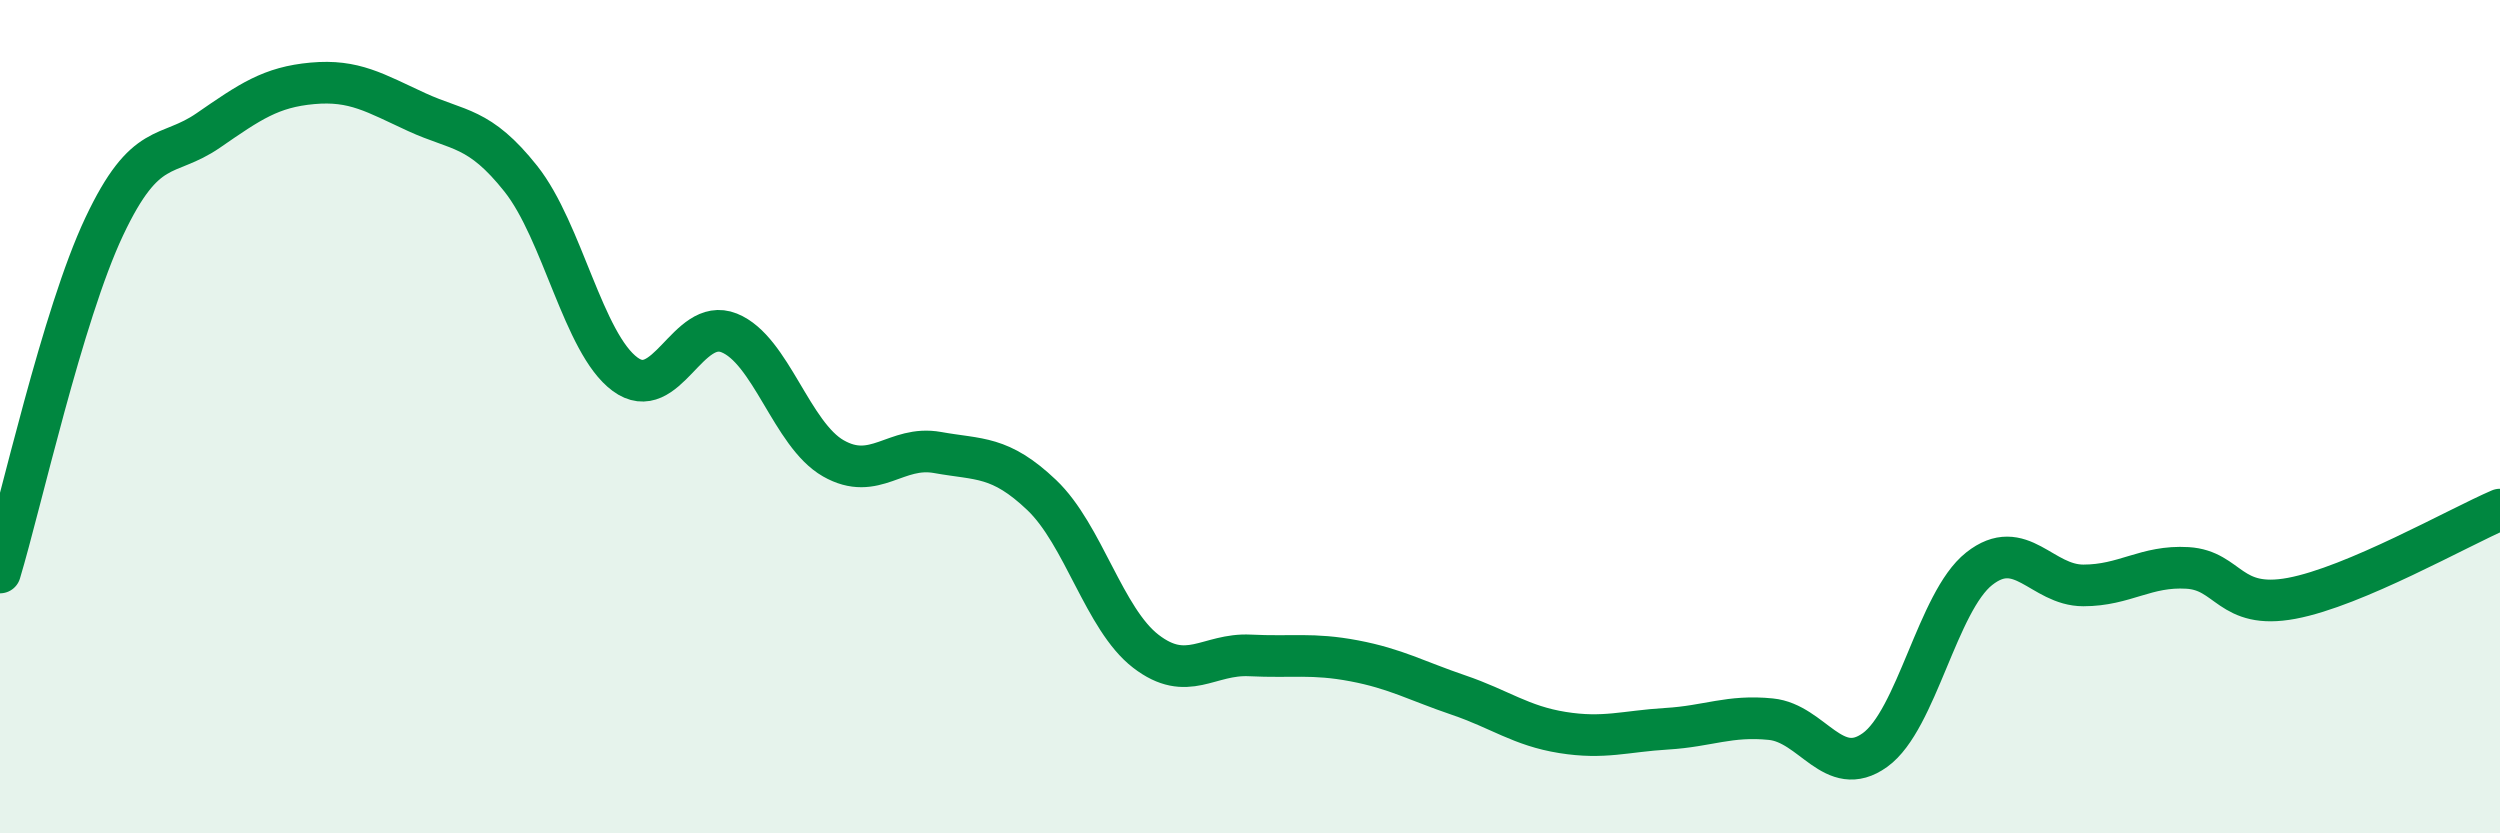
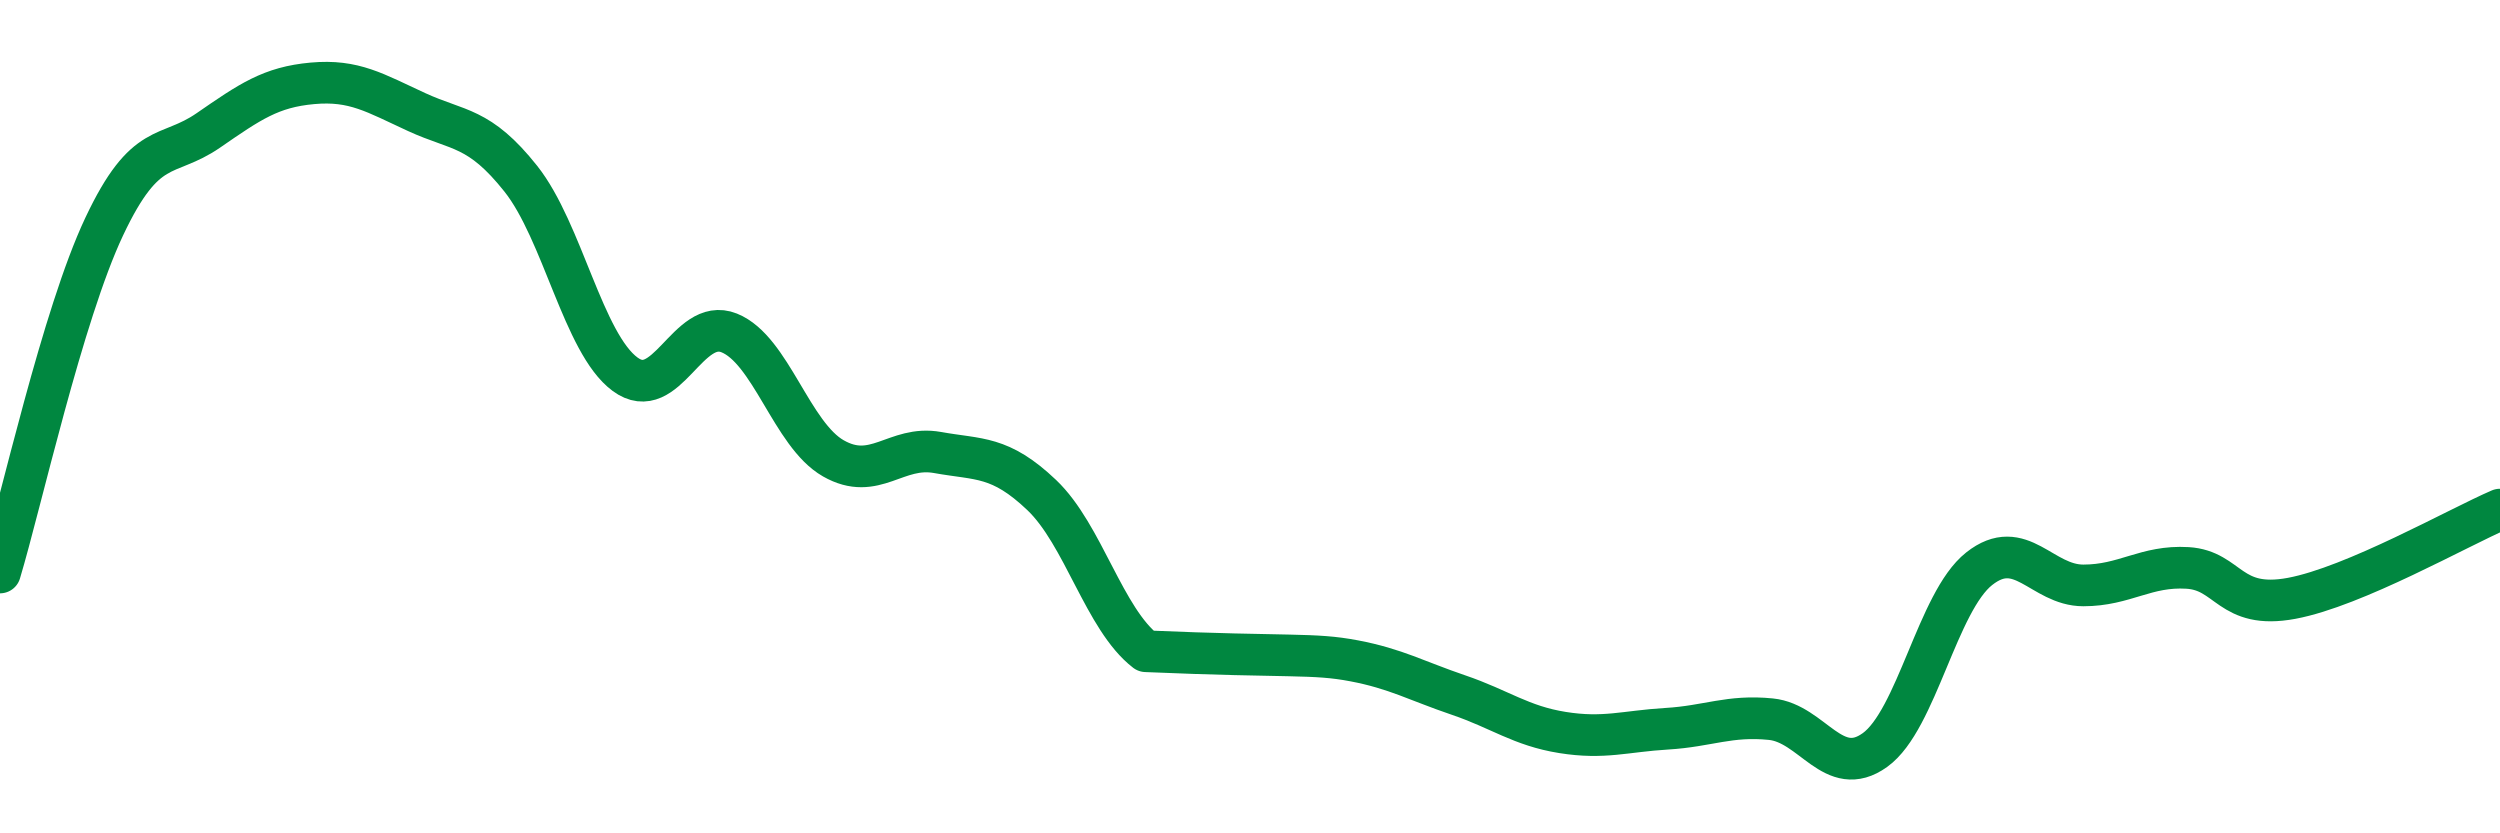
<svg xmlns="http://www.w3.org/2000/svg" width="60" height="20" viewBox="0 0 60 20">
-   <path d="M 0,13.74 C 0.5,12.08 1.5,7.56 2.5,5.44 C 3.5,3.32 4,3.82 5,3.13 C 6,2.44 6.5,2.09 7.5,2 C 8.5,1.91 9,2.23 10,2.69 C 11,3.15 11.5,3.03 12.5,4.29 C 13.5,5.55 14,8.24 15,8.98 C 16,9.72 16.5,7.59 17.5,7.99 C 18.5,8.39 19,10.43 20,11 C 21,11.57 21.5,10.68 22.5,10.86 C 23.5,11.04 24,10.93 25,11.88 C 26,12.83 26.5,14.86 27.5,15.63 C 28.5,16.4 29,15.68 30,15.73 C 31,15.78 31.5,15.67 32.5,15.86 C 33.5,16.05 34,16.34 35,16.68 C 36,17.02 36.5,17.42 37.5,17.58 C 38.5,17.74 39,17.55 40,17.49 C 41,17.43 41.5,17.16 42.5,17.26 C 43.5,17.36 44,18.72 45,18 C 46,17.28 46.5,14.44 47.5,13.65 C 48.5,12.86 49,14.05 50,14.05 C 51,14.05 51.5,13.57 52.5,13.63 C 53.5,13.69 53.5,14.64 55,14.36 C 56.5,14.08 59,12.66 60,12.23L60 20L0 20Z" fill="#008740" opacity="0.1" stroke-linecap="round" stroke-linejoin="round" />
-   <path d="M 0,13.74 C 0.5,12.08 1.5,7.56 2.5,5.44 C 3.5,3.32 4,3.82 5,3.13 C 6,2.44 6.5,2.09 7.5,2 C 8.5,1.91 9,2.23 10,2.69 C 11,3.15 11.5,3.03 12.5,4.29 C 13.5,5.55 14,8.24 15,8.98 C 16,9.72 16.5,7.59 17.5,7.99 C 18.5,8.39 19,10.43 20,11 C 21,11.57 21.5,10.68 22.5,10.86 C 23.5,11.04 24,10.93 25,11.88 C 26,12.83 26.5,14.86 27.5,15.63 C 28.5,16.4 29,15.68 30,15.73 C 31,15.78 31.5,15.67 32.5,15.86 C 33.5,16.05 34,16.34 35,16.68 C 36,17.02 36.5,17.42 37.5,17.58 C 38.5,17.74 39,17.55 40,17.49 C 41,17.43 41.5,17.16 42.5,17.26 C 43.5,17.36 44,18.72 45,18 C 46,17.28 46.5,14.44 47.5,13.65 C 48.5,12.86 49,14.05 50,14.05 C 51,14.05 51.5,13.57 52.5,13.63 C 53.5,13.69 53.5,14.64 55,14.36 C 56.5,14.08 59,12.66 60,12.23" stroke="#008740" stroke-width="1" fill="none" stroke-linecap="round" stroke-linejoin="round" />
+   <path d="M 0,13.74 C 0.5,12.08 1.5,7.56 2.5,5.44 C 3.5,3.32 4,3.82 5,3.13 C 6,2.44 6.5,2.09 7.5,2 C 8.5,1.91 9,2.23 10,2.69 C 11,3.15 11.5,3.03 12.5,4.29 C 13.5,5.55 14,8.24 15,8.98 C 16,9.72 16.5,7.59 17.5,7.99 C 18.5,8.39 19,10.43 20,11 C 21,11.57 21.5,10.68 22.5,10.86 C 23.5,11.04 24,10.93 25,11.88 C 26,12.83 26.5,14.86 27.5,15.63 C 31,15.78 31.5,15.67 32.5,15.86 C 33.5,16.05 34,16.34 35,16.68 C 36,17.02 36.5,17.42 37.5,17.58 C 38.5,17.74 39,17.55 40,17.49 C 41,17.43 41.5,17.16 42.5,17.26 C 43.5,17.36 44,18.72 45,18 C 46,17.28 46.5,14.44 47.5,13.65 C 48.5,12.86 49,14.05 50,14.05 C 51,14.05 51.5,13.57 52.5,13.63 C 53.5,13.69 53.5,14.64 55,14.36 C 56.5,14.08 59,12.66 60,12.23" stroke="#008740" stroke-width="1" fill="none" stroke-linecap="round" stroke-linejoin="round" />
</svg>